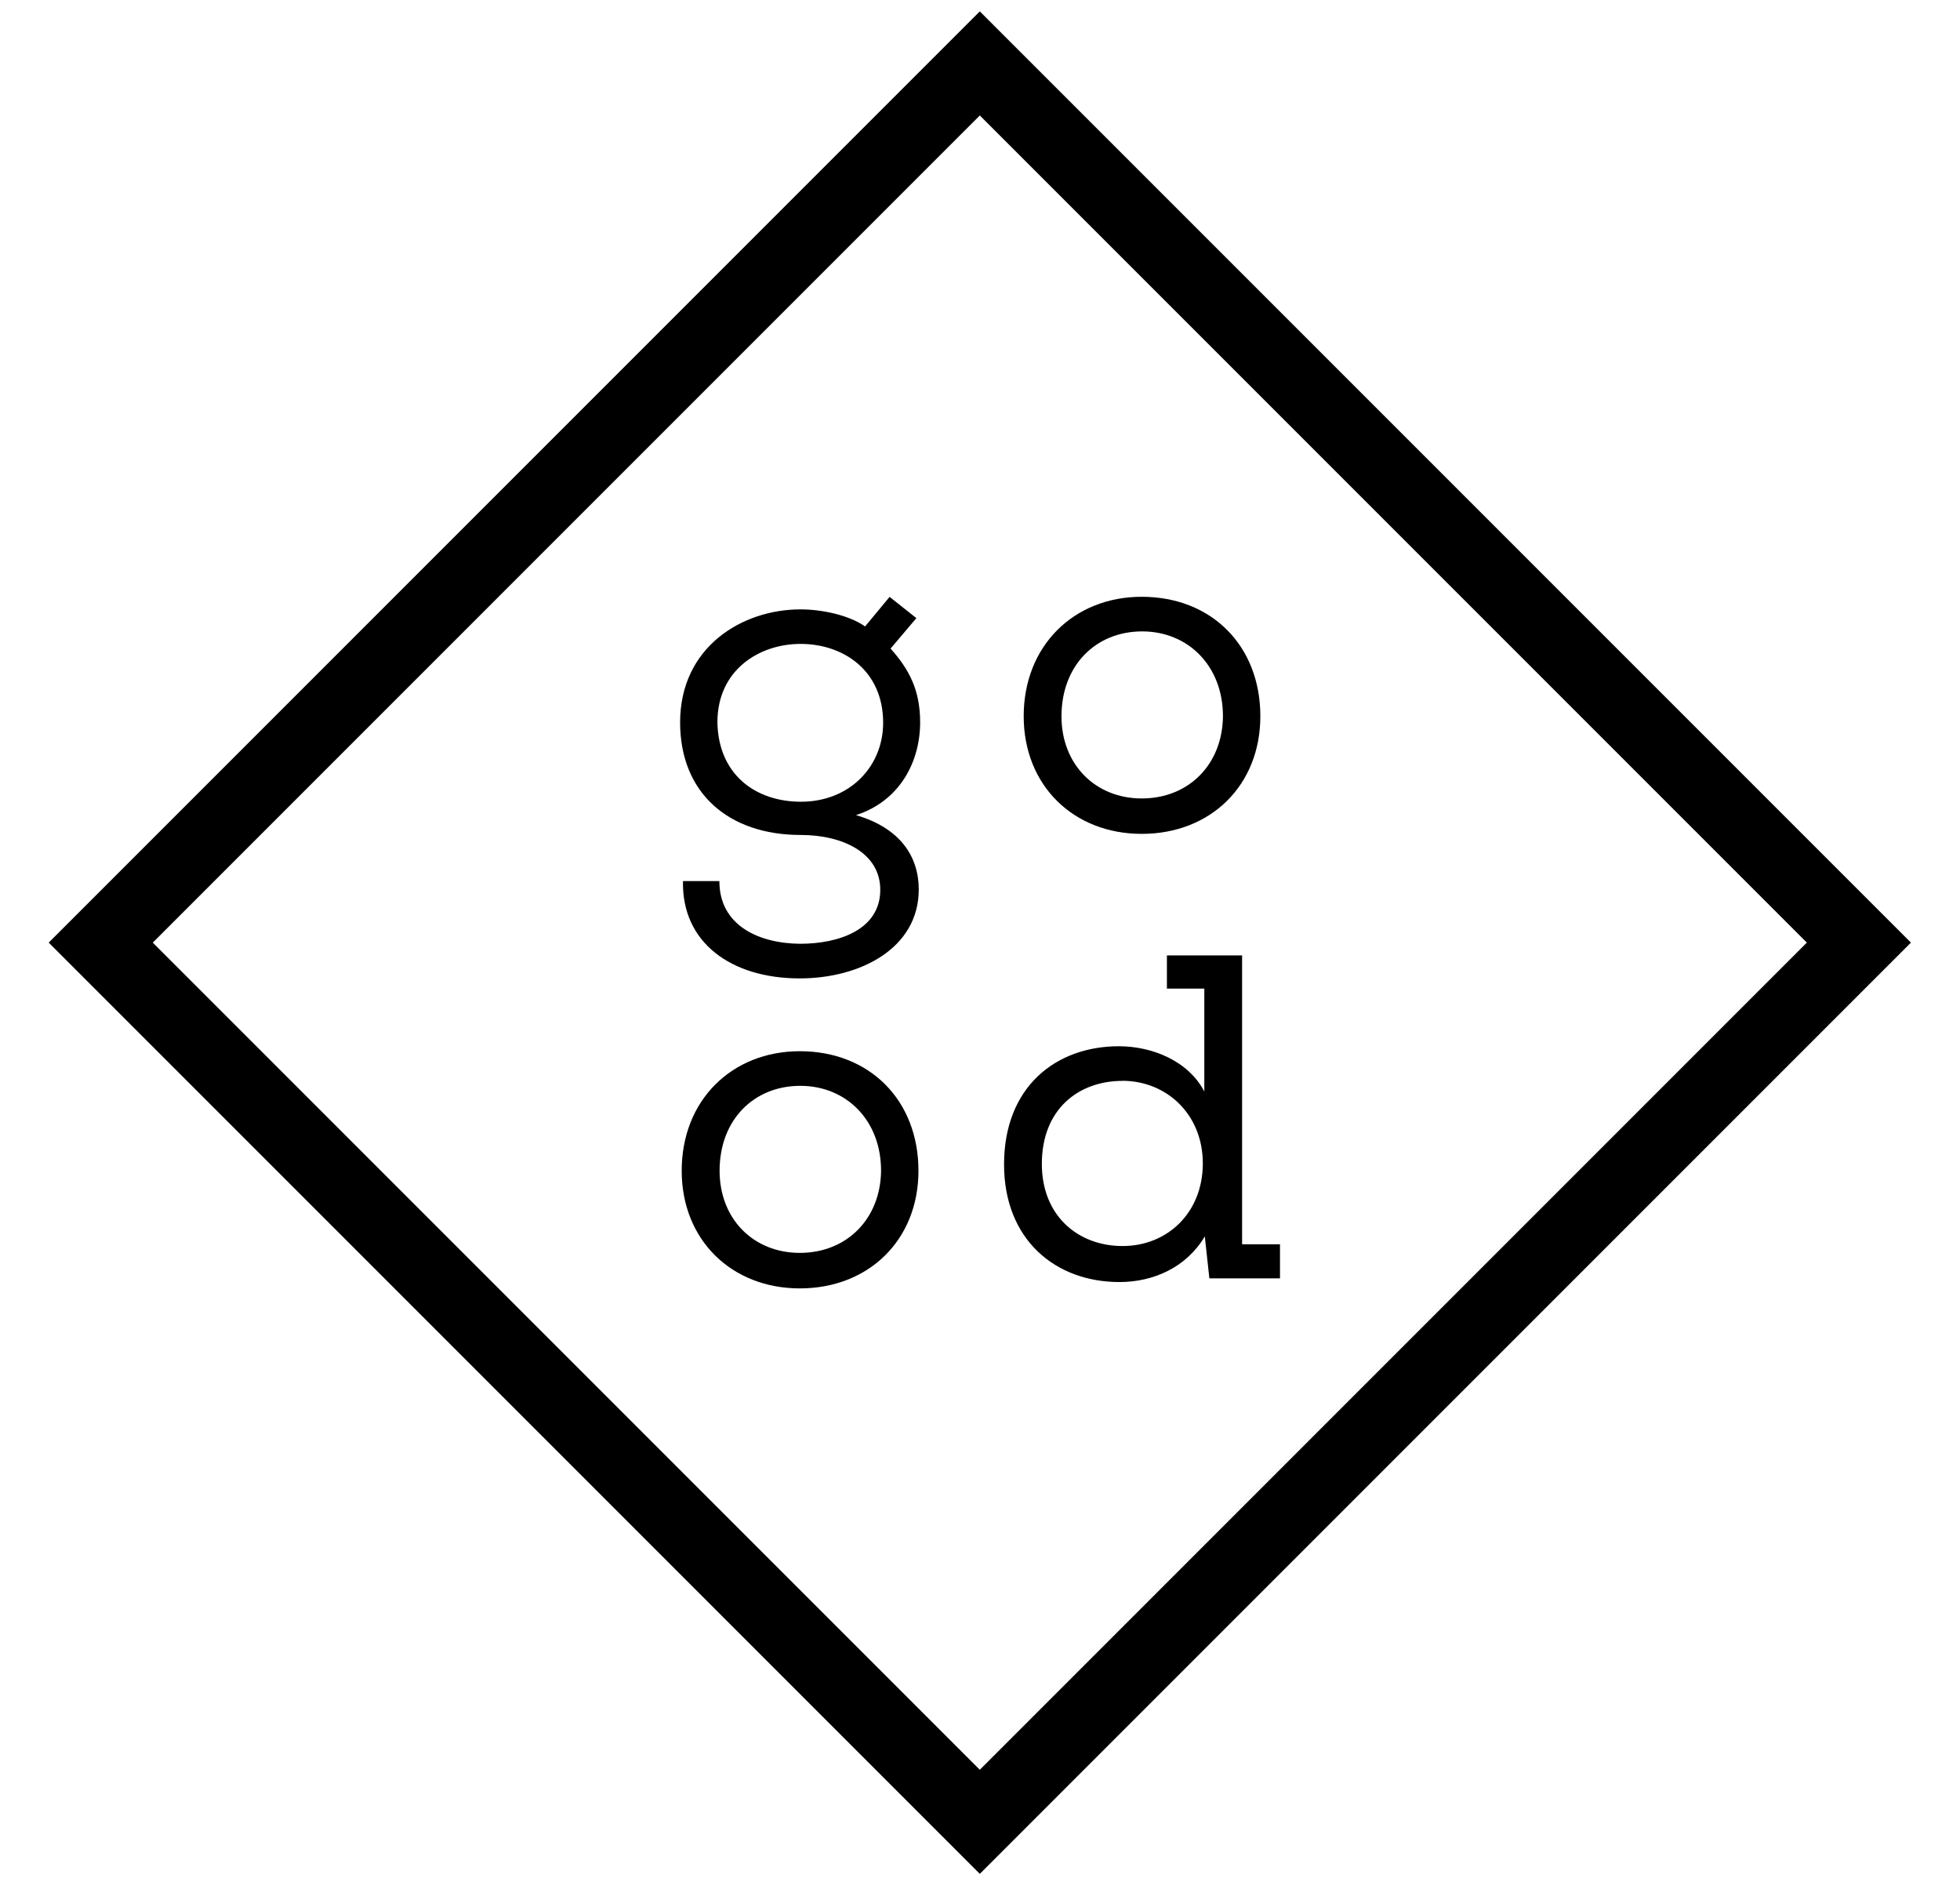
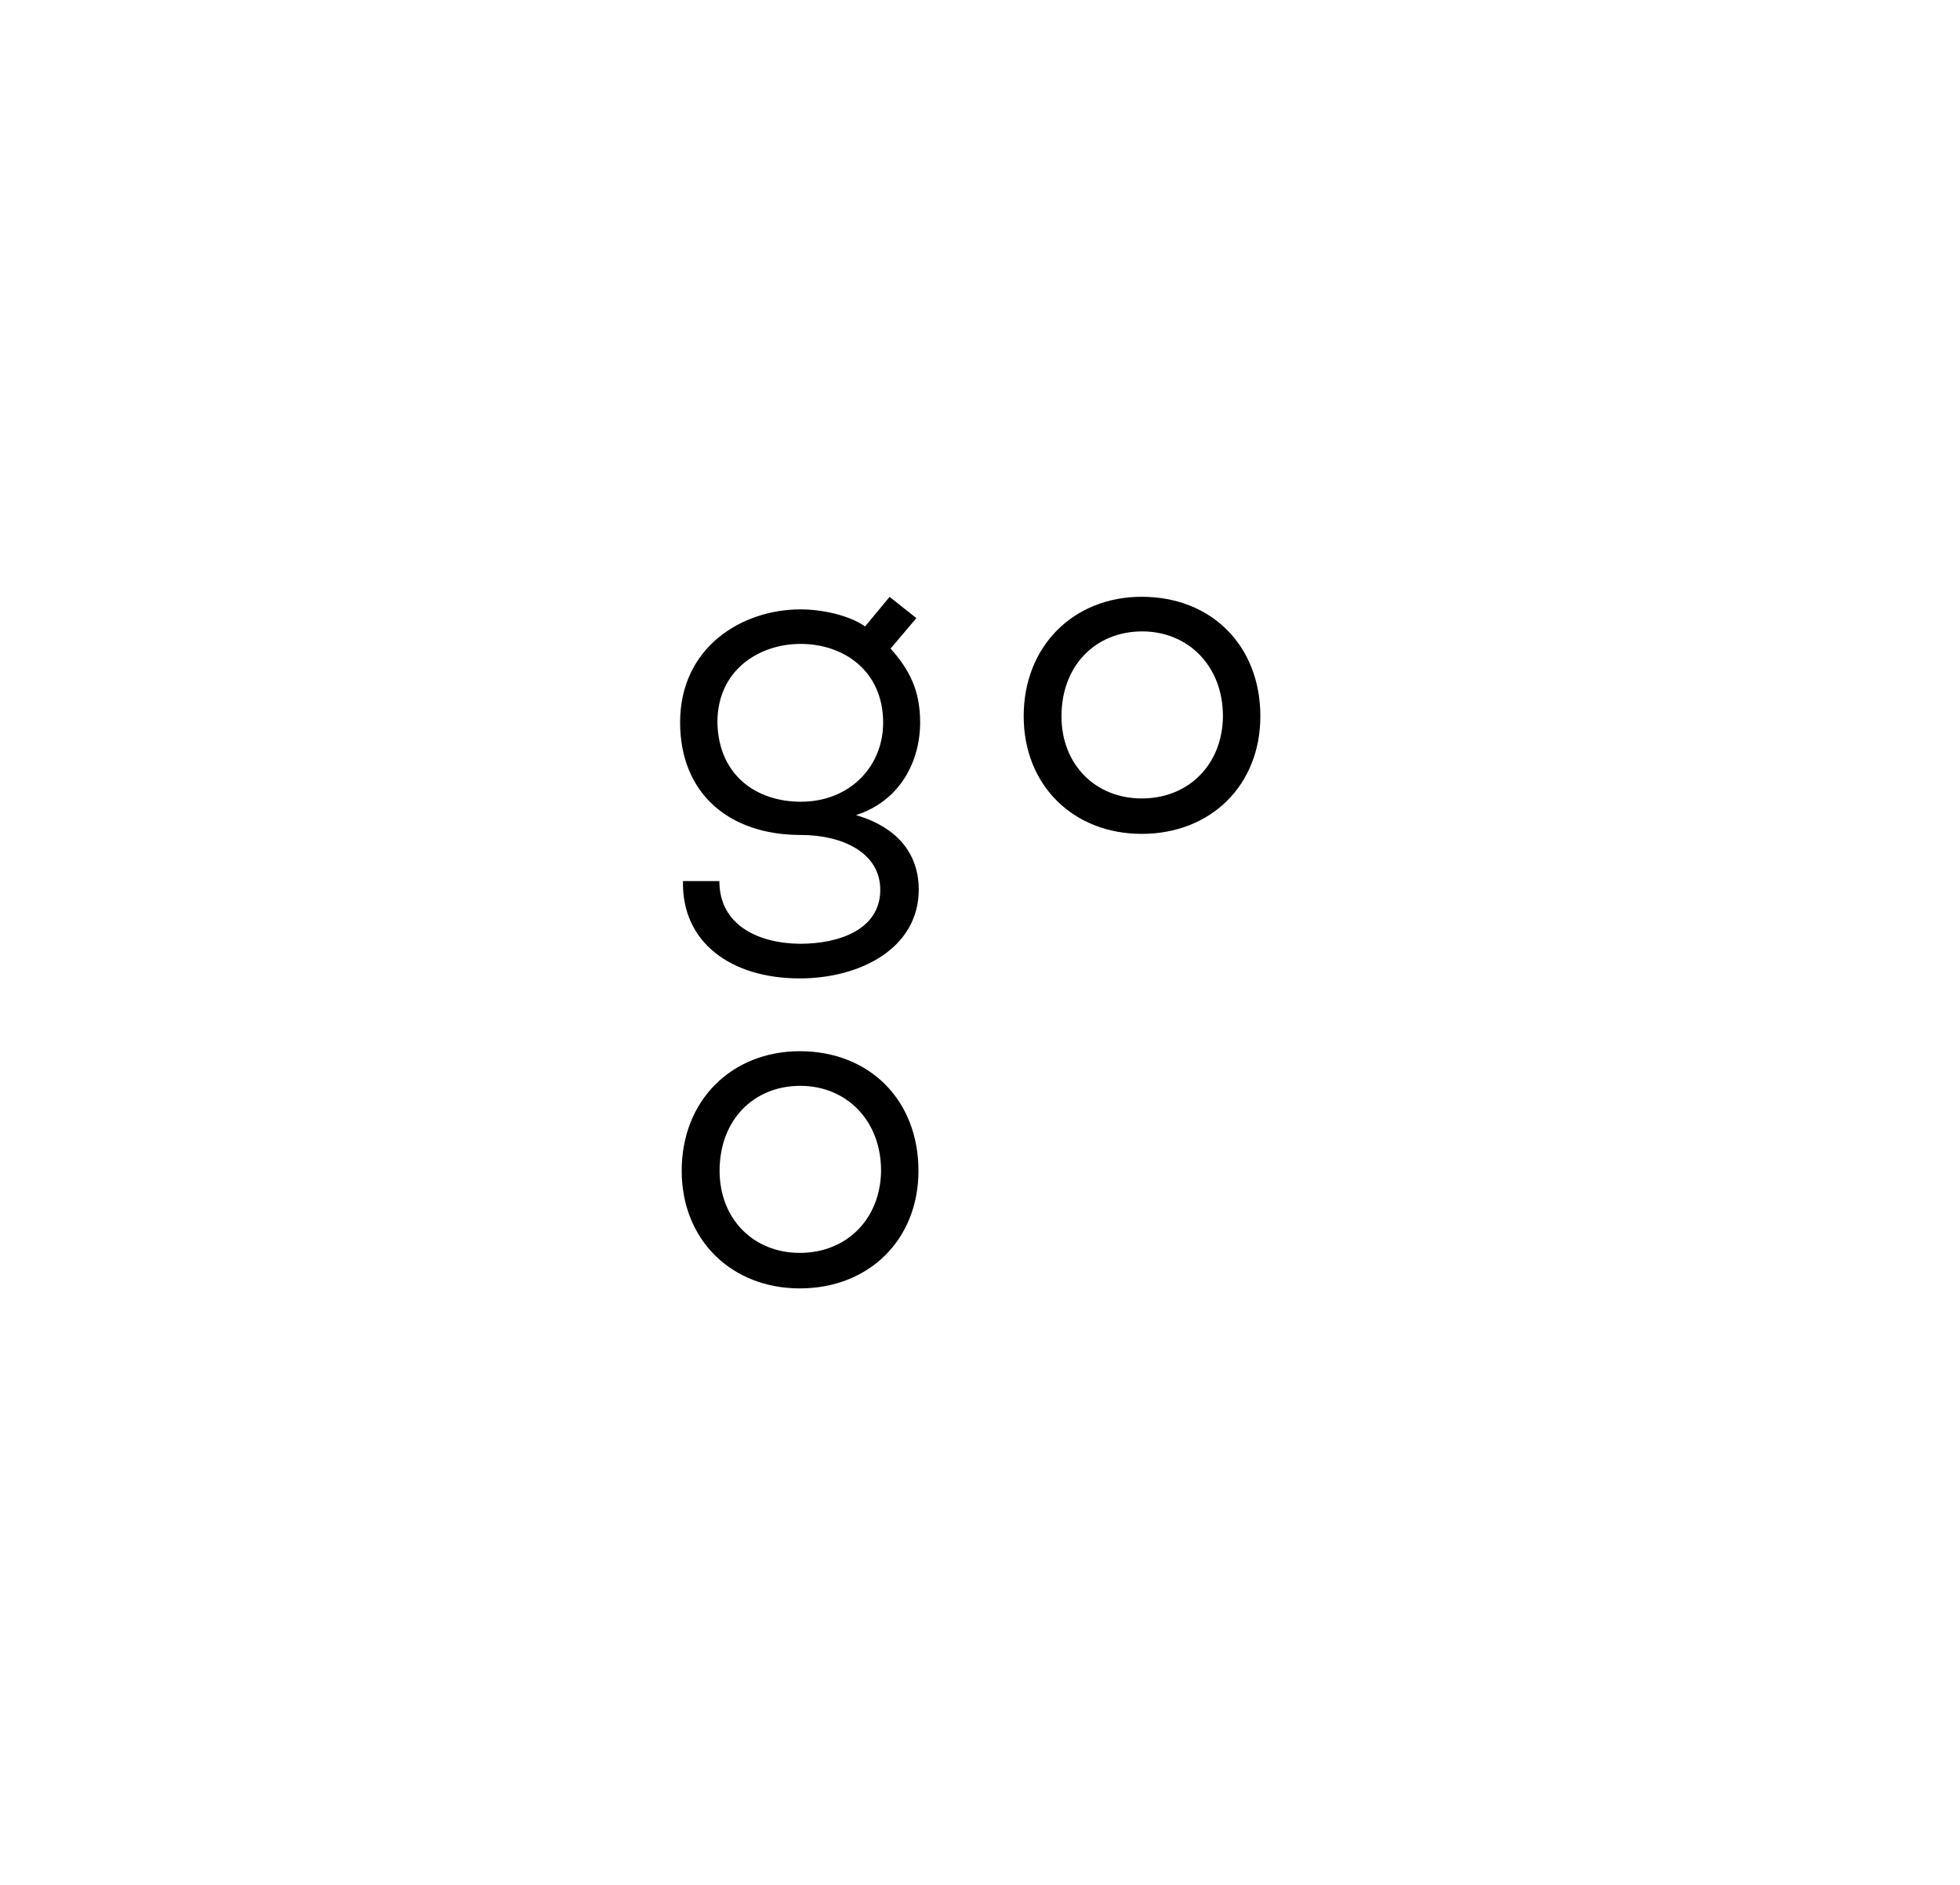
<svg xmlns="http://www.w3.org/2000/svg" version="1.1" id="Calque_1" x="0px" y="0px" viewBox="0 0 197.61 190.05" style="enable-background:new 0 0 197.61 190.05;" xml:space="preserve">
  <style type="text/css">
	.st0{fill:none;stroke:#000000;stroke-width:7.421;stroke-miterlimit:10;}
</style>
  <g>
-     <rect x="36.13" y="32.34" transform="matrix(0.707 -0.707 0.707 0.707 -38.252 97.702)" class="st0" width="125.36" height="125.36" />
    <g>
      <path d="M80.66,95.14c3.95,0,8.09-1.44,8.09-5.44c0-3.72-3.77-5.53-8.04-5.53c-7.21,0-12.14-4.19-12.14-11.35    c0-7.58,6.23-11.39,12.14-11.39c2.09,0,4.84,0.55,6.51,1.72l2.47-2.98l2.7,2.14l-2.6,3.07c1.81,2.04,2.98,4.1,2.98,7.44    c0,3.91-2,7.91-6.47,9.35c4.47,1.3,6.33,4.19,6.33,7.49c0,5.95-5.91,8.97-12,8.97c-6.93,0-11.91-3.63-11.77-9.81h3.67    C72.52,93.28,76.48,95.1,80.66,95.14z M80.76,80.82c4.88,0,8.28-3.53,8.28-7.96c0-5.26-4-7.95-8.33-7.95    c-4.09,0-8.38,2.56-8.38,7.91C72.43,78.07,76.15,80.82,80.76,80.82z" />
      <path d="M115.11,60.16c7.03,0,11.96,4.93,11.96,12.04c0,6.98-5.02,11.86-11.96,11.86c-6.88,0-11.9-4.88-11.9-11.86    C103.21,65.09,108.28,60.16,115.11,60.16z M115.16,63.65c-4.7,0-8.14,3.44-8.14,8.56c0,4.84,3.4,8.28,8.09,8.28    c4.75,0,8.14-3.44,8.19-8.28C123.3,67.1,119.76,63.65,115.16,63.65z" />
      <path d="M80.64,105.97c7.02,0,11.96,4.93,11.96,12.05c0,6.98-5.02,11.86-11.96,11.86c-6.88,0-11.91-4.88-11.91-11.86    C68.73,110.9,73.8,105.97,80.64,105.97z M80.69,109.46c-4.7,0-8.14,3.44-8.14,8.56c0,4.84,3.39,8.28,8.09,8.28    c4.74,0,8.14-3.44,8.19-8.28C88.83,112.9,85.29,109.46,80.69,109.46z" />
-       <path d="M125.23,96.31v29.12h3.82v3.44h-7.12l-0.46-4.23c-1.86,3.12-5.17,4.6-8.61,4.6c-6.46,0-11.63-4.28-11.63-11.86    c0-7.77,5.17-11.91,11.58-11.91c3.3,0,6.98,1.44,8.61,4.56V99.66h-3.77v-3.35H125.23z M113.18,108.96c-4.47,0-8.14,2.88-8.14,8.37    c0,5.26,3.68,8.28,8.14,8.28c4.51,0,8.09-3.35,8.09-8.33c0-4.93-3.63-8.33-8.14-8.33H113.18z" />
    </g>
  </g>
</svg>